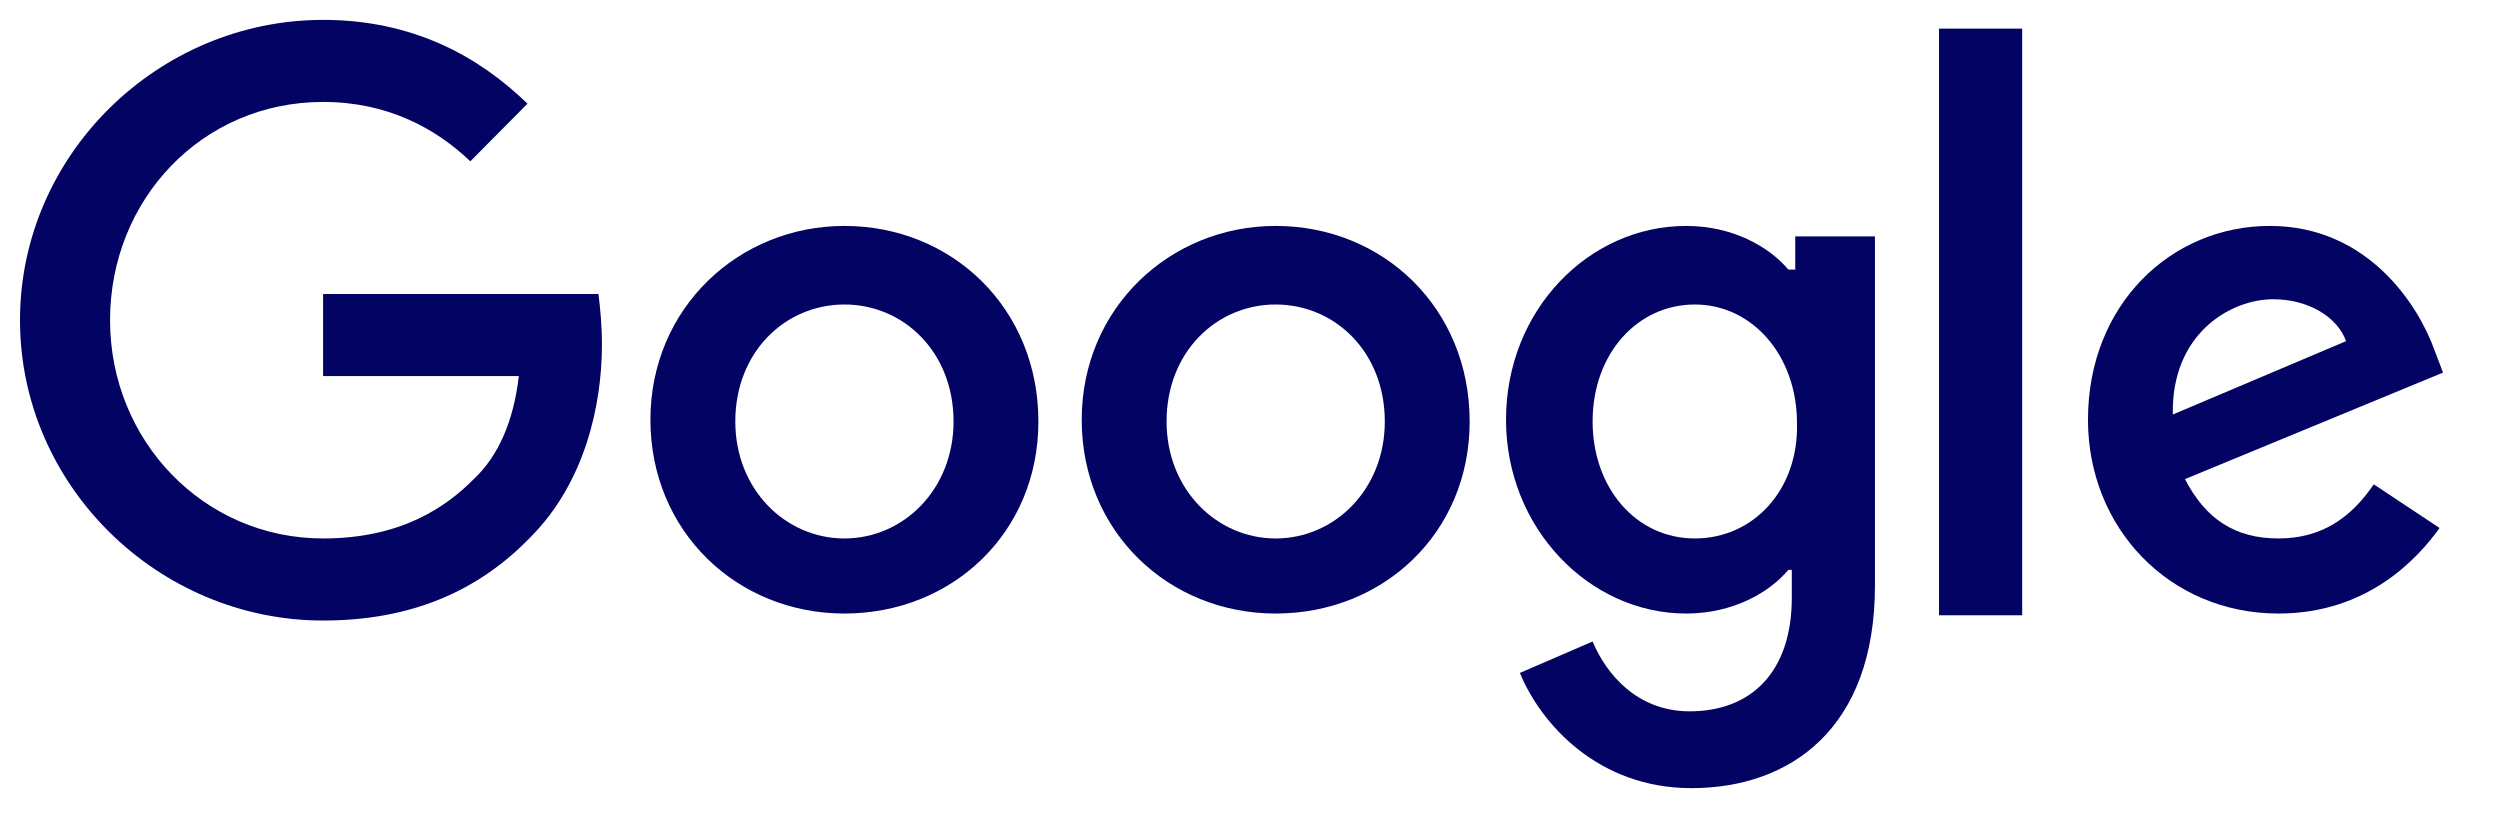
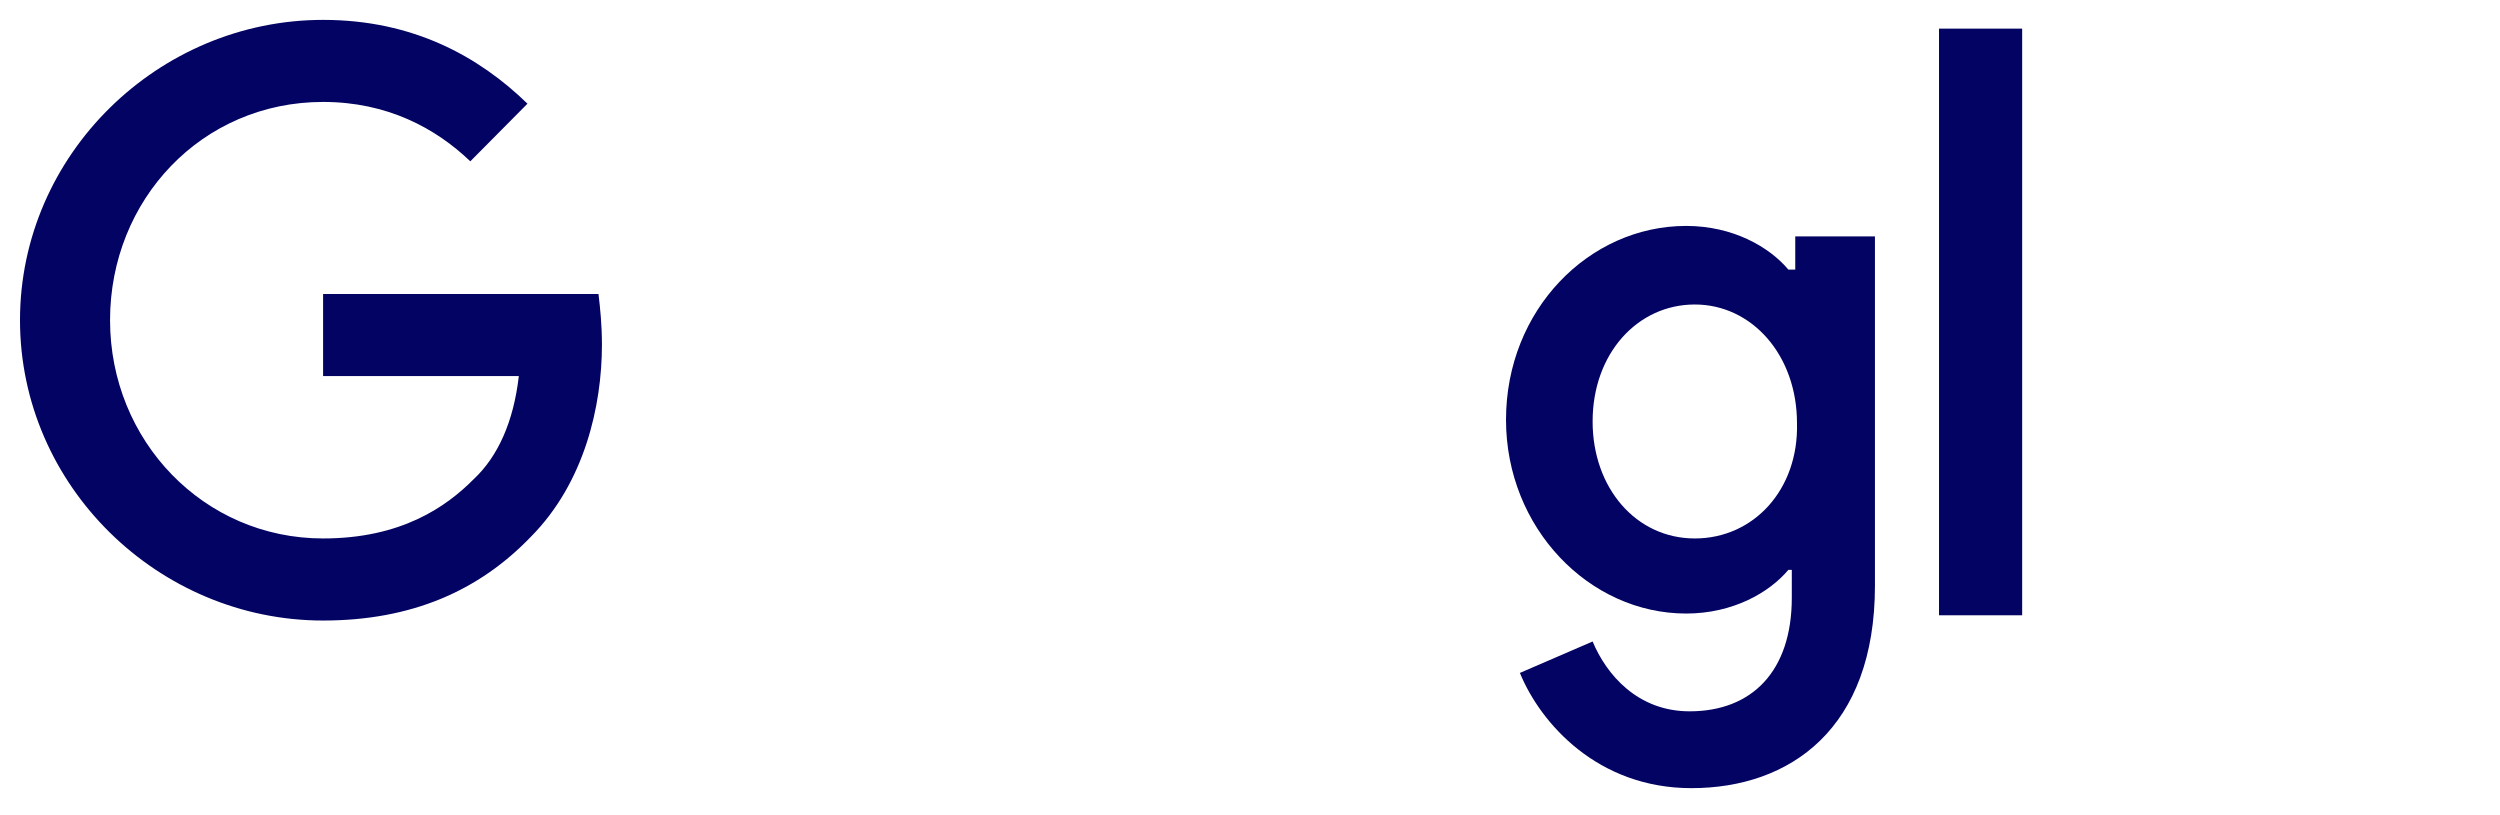
<svg xmlns="http://www.w3.org/2000/svg" width="89" height="29" viewBox="0 0 89 29" fill="none">
  <g id="Google svg" clip-path="url(#clip0_14_2859)">
    <g id="Group">
      <path id="Vector" d="M11.502 10.467V13.389H18.47C18.285 15.005 17.73 16.248 16.866 17.056C15.88 18.051 14.277 19.169 11.502 19.169C7.248 19.169 3.918 15.688 3.918 11.399C3.918 7.11 7.186 3.629 11.502 3.629C13.784 3.629 15.51 4.562 16.743 5.743L18.778 3.691C17.051 2.013 14.708 0.708 11.502 0.708C5.645 0.708 0.712 5.494 0.712 11.399C0.712 17.305 5.645 22.091 11.502 22.091C14.647 22.091 17.051 21.034 18.901 19.107C20.812 17.18 21.429 14.445 21.429 12.27C21.429 11.586 21.367 10.964 21.306 10.467H11.502Z" fill="#030363" />
-       <path id="Vector_2" d="M30.061 8.043C26.3 8.043 23.155 10.964 23.155 14.943C23.155 18.921 26.238 21.842 30.061 21.842C33.884 21.842 36.967 18.983 36.967 15.005C36.967 10.964 33.884 8.043 30.061 8.043ZM30.061 19.169C27.965 19.169 26.177 17.429 26.177 15.005C26.177 12.518 27.965 10.84 30.061 10.84C32.157 10.84 33.946 12.518 33.946 15.005C33.946 17.429 32.157 19.169 30.061 19.169Z" fill="#030363" />
      <path id="Vector_3" d="M63.788 9.597H63.665C62.986 8.789 61.691 8.043 60.027 8.043C56.574 8.043 53.614 11.026 53.614 14.943C53.614 18.797 56.574 21.842 60.027 21.842C61.691 21.842 62.986 21.096 63.665 20.288H63.788V21.283C63.788 23.894 62.37 25.323 60.15 25.323C58.3 25.323 57.19 24.018 56.697 22.837L54.108 23.956C54.847 25.759 56.882 28.058 60.212 28.058C63.726 28.058 66.748 25.945 66.748 20.848V8.416H63.911V9.597H63.788ZM60.335 19.169C58.239 19.169 56.697 17.367 56.697 15.005C56.697 12.581 58.3 10.84 60.335 10.84C62.37 10.84 63.973 12.643 63.973 15.067C64.034 17.429 62.431 19.169 60.335 19.169Z" fill="#030363" />
-       <path id="Vector_4" d="M45.414 8.043C41.653 8.043 38.509 10.964 38.509 14.943C38.509 18.921 41.592 21.842 45.414 21.842C49.237 21.842 52.32 18.983 52.32 15.005C52.32 10.964 49.237 8.043 45.414 8.043ZM45.414 19.169C43.318 19.169 41.53 17.429 41.53 15.005C41.53 12.518 43.318 10.84 45.414 10.84C47.511 10.84 49.299 12.518 49.299 15.005C49.299 17.429 47.511 19.169 45.414 19.169Z" fill="#030363" />
-       <path id="Vector_5" d="M69.029 1.019H71.989V21.904H69.029V1.019Z" fill="#030363" />
-       <path id="Vector_6" d="M81.114 19.169C79.573 19.169 78.525 18.486 77.785 17.056L86.972 13.264L86.664 12.456C86.109 10.902 84.321 8.043 80.806 8.043C77.292 8.043 74.332 10.84 74.332 14.943C74.332 18.797 77.23 21.842 81.114 21.842C84.259 21.842 86.047 19.915 86.849 18.797L84.506 17.242C83.704 18.424 82.656 19.169 81.114 19.169ZM80.93 10.653C82.163 10.653 83.211 11.275 83.519 12.145L77.353 14.756C77.292 11.897 79.388 10.653 80.93 10.653Z" fill="#030363" />
+       <path id="Vector_5" d="M69.029 1.019H71.989V21.904H69.029V1.019" fill="#030363" />
    </g>
  </g>
  <defs>
    <clipPath id="clip0_14_2859">
      <rect width="87.516" height="27.351" fill="white" transform="translate(0.742 0.708)" />
    </clipPath>
  </defs>
</svg>